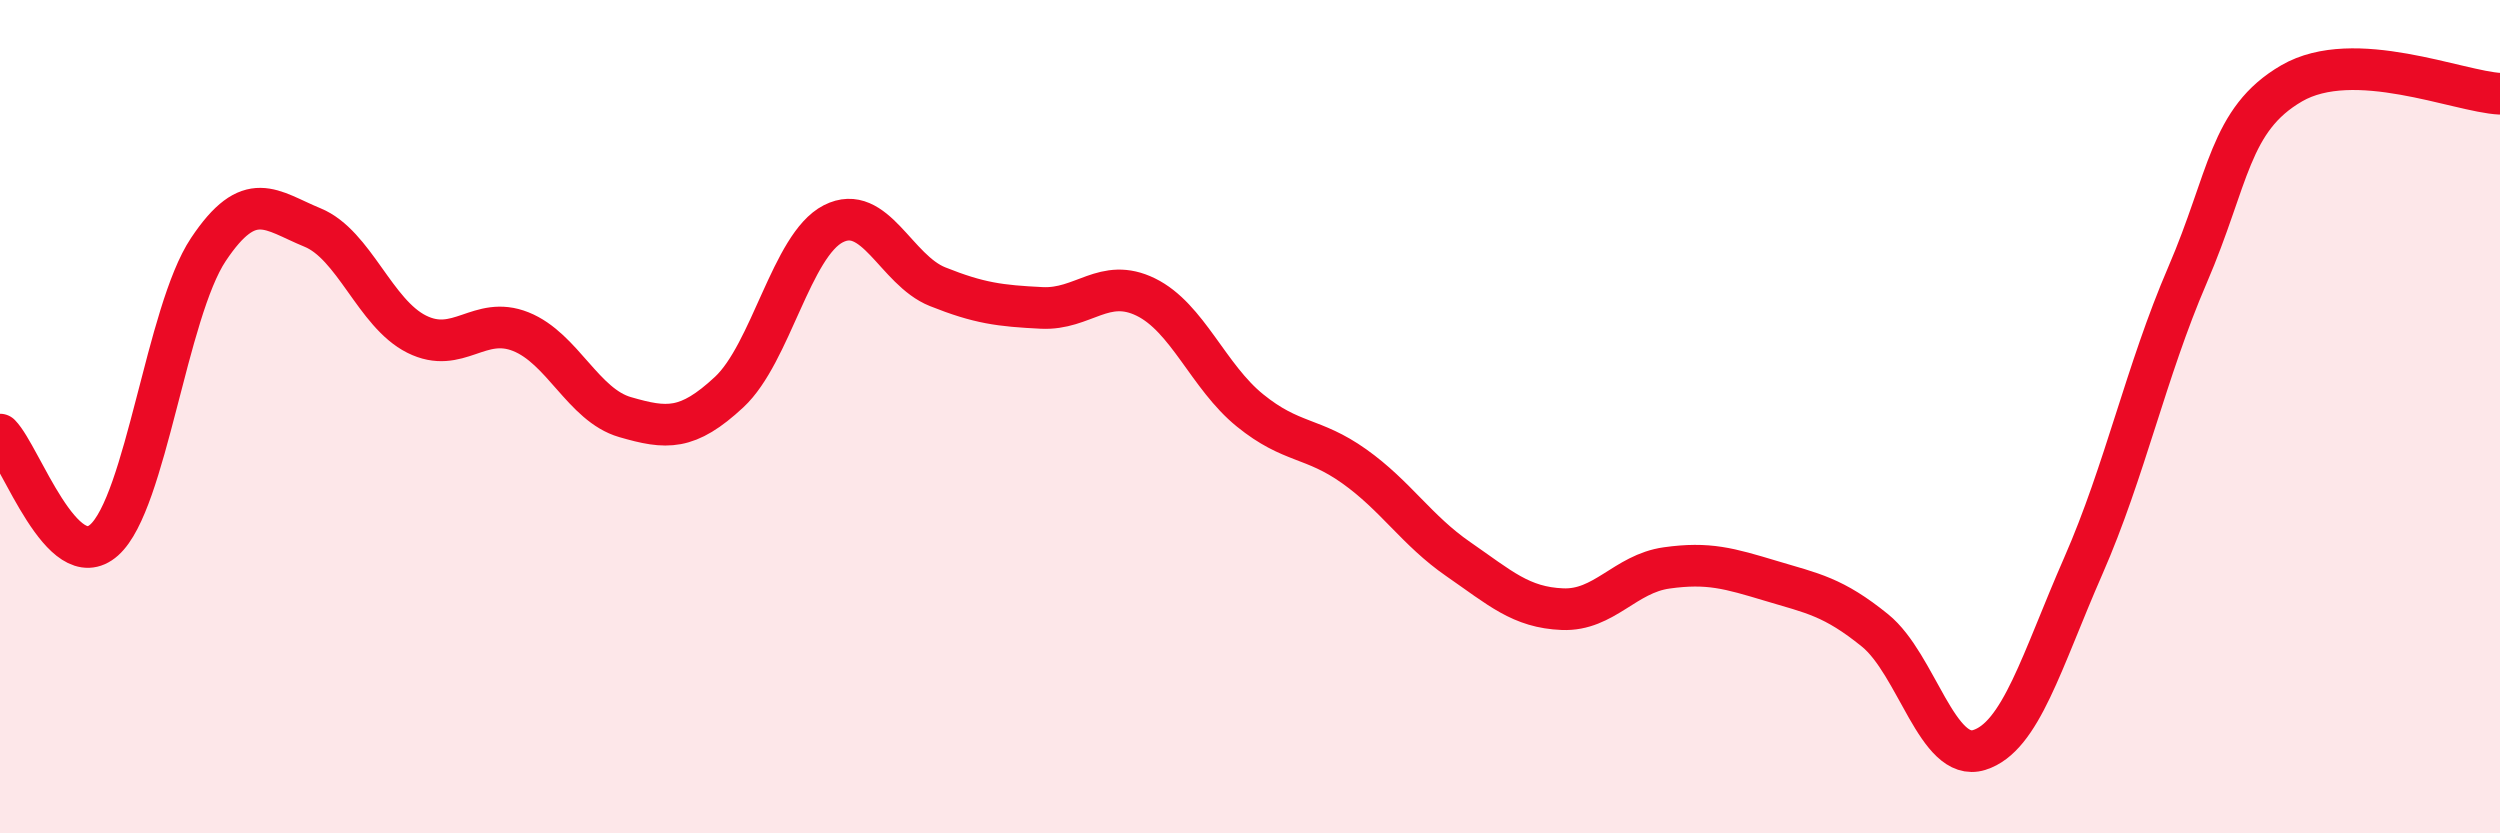
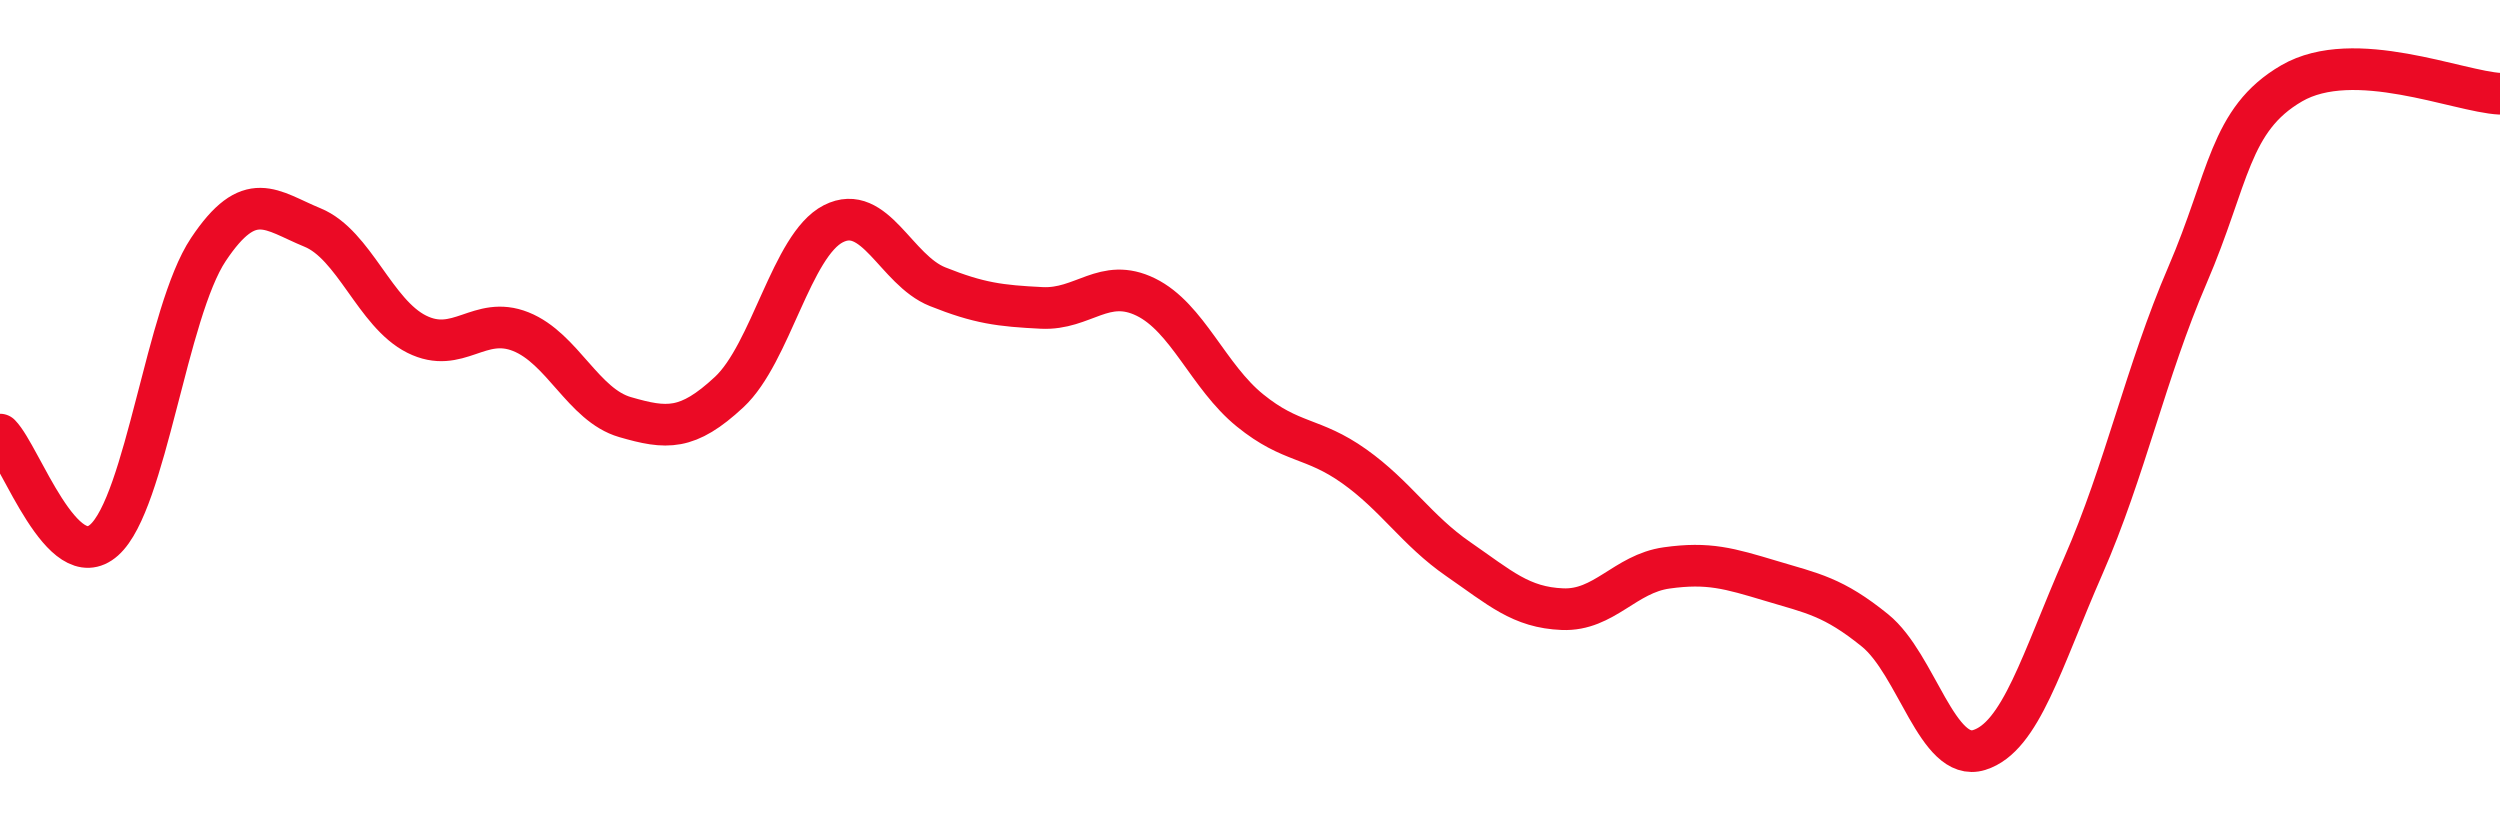
<svg xmlns="http://www.w3.org/2000/svg" width="60" height="20" viewBox="0 0 60 20">
-   <path d="M 0,10.43 C 0.5,10.94 1.5,13.85 2.5,12.96 C 3.5,12.07 4,7.49 5,5.99 C 6,4.49 6.5,5.05 7.5,5.46 C 8.5,5.87 9,7.52 10,8.02 C 11,8.52 11.5,7.56 12.5,7.96 C 13.5,8.36 14,9.72 15,10.01 C 16,10.3 16.5,10.34 17.5,9.41 C 18.5,8.48 19,5.88 20,5.37 C 21,4.86 21.5,6.48 22.5,6.88 C 23.5,7.28 24,7.34 25,7.39 C 26,7.44 26.5,6.64 27.5,7.13 C 28.5,7.62 29,9.04 30,9.85 C 31,10.66 31.5,10.48 32.5,11.19 C 33.5,11.9 34,12.73 35,13.42 C 36,14.11 36.5,14.58 37.5,14.62 C 38.5,14.66 39,13.77 40,13.63 C 41,13.49 41.5,13.64 42.5,13.94 C 43.5,14.24 44,14.32 45,15.13 C 46,15.94 46.5,18.31 47.5,18 C 48.5,17.69 49,15.86 50,13.58 C 51,11.3 51.5,8.92 52.5,6.6 C 53.5,4.28 53.5,2.87 55,2 C 56.5,1.13 59,2.2 60,2.25L60 20L0 20Z" fill="#EB0A25" opacity="0.1" stroke-linecap="round" stroke-linejoin="round" />
  <path d="M 0,10.43 C 0.5,10.94 1.5,13.85 2.5,12.96 C 3.5,12.07 4,7.49 5,5.99 C 6,4.49 6.5,5.05 7.5,5.46 C 8.5,5.87 9,7.52 10,8.02 C 11,8.52 11.5,7.56 12.5,7.96 C 13.5,8.36 14,9.72 15,10.01 C 16,10.3 16.5,10.34 17.5,9.41 C 18.5,8.48 19,5.88 20,5.37 C 21,4.86 21.5,6.48 22.5,6.88 C 23.5,7.28 24,7.34 25,7.39 C 26,7.44 26.5,6.64 27.5,7.13 C 28.5,7.62 29,9.04 30,9.85 C 31,10.66 31.5,10.48 32.5,11.19 C 33.5,11.9 34,12.73 35,13.42 C 36,14.11 36.5,14.58 37.5,14.62 C 38.5,14.66 39,13.77 40,13.63 C 41,13.49 41.5,13.64 42.5,13.94 C 43.5,14.24 44,14.32 45,15.13 C 46,15.94 46.5,18.31 47.5,18 C 48.5,17.69 49,15.86 50,13.58 C 51,11.3 51.5,8.92 52.5,6.6 C 53.5,4.28 53.5,2.87 55,2 C 56.5,1.13 59,2.2 60,2.25" stroke="#EB0A25" stroke-width="1" fill="none" stroke-linecap="round" stroke-linejoin="round" />
</svg>